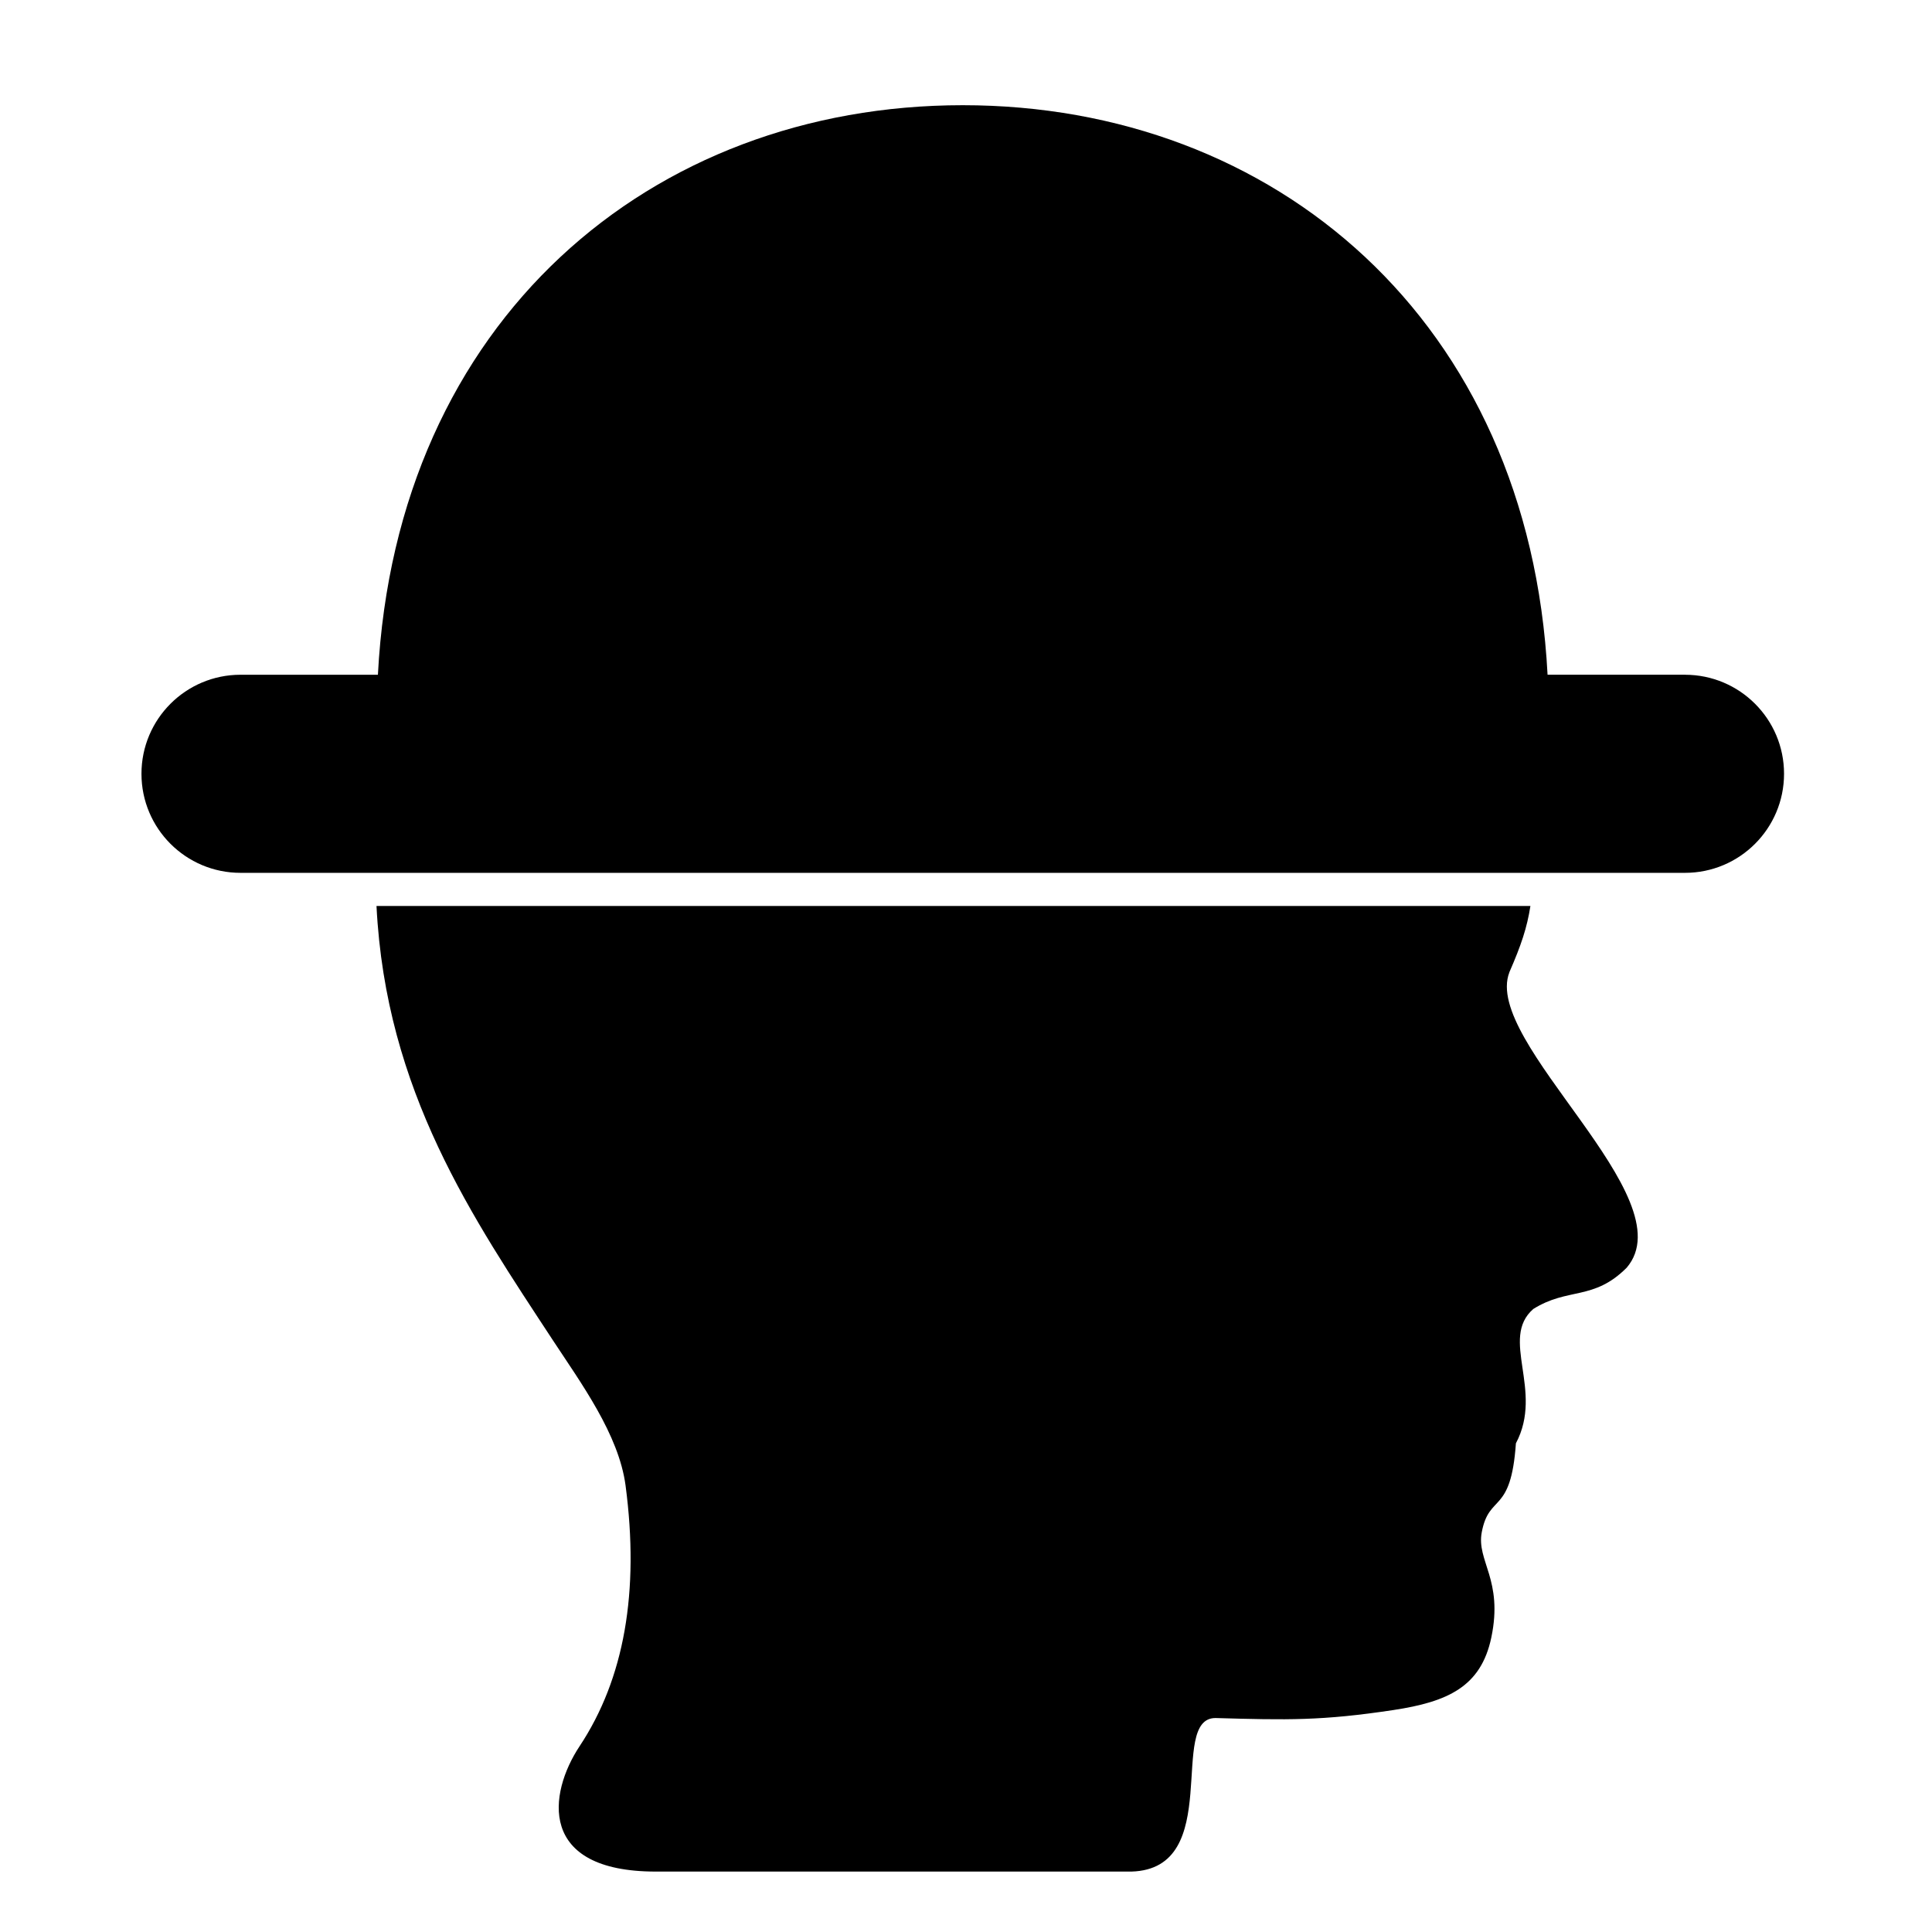
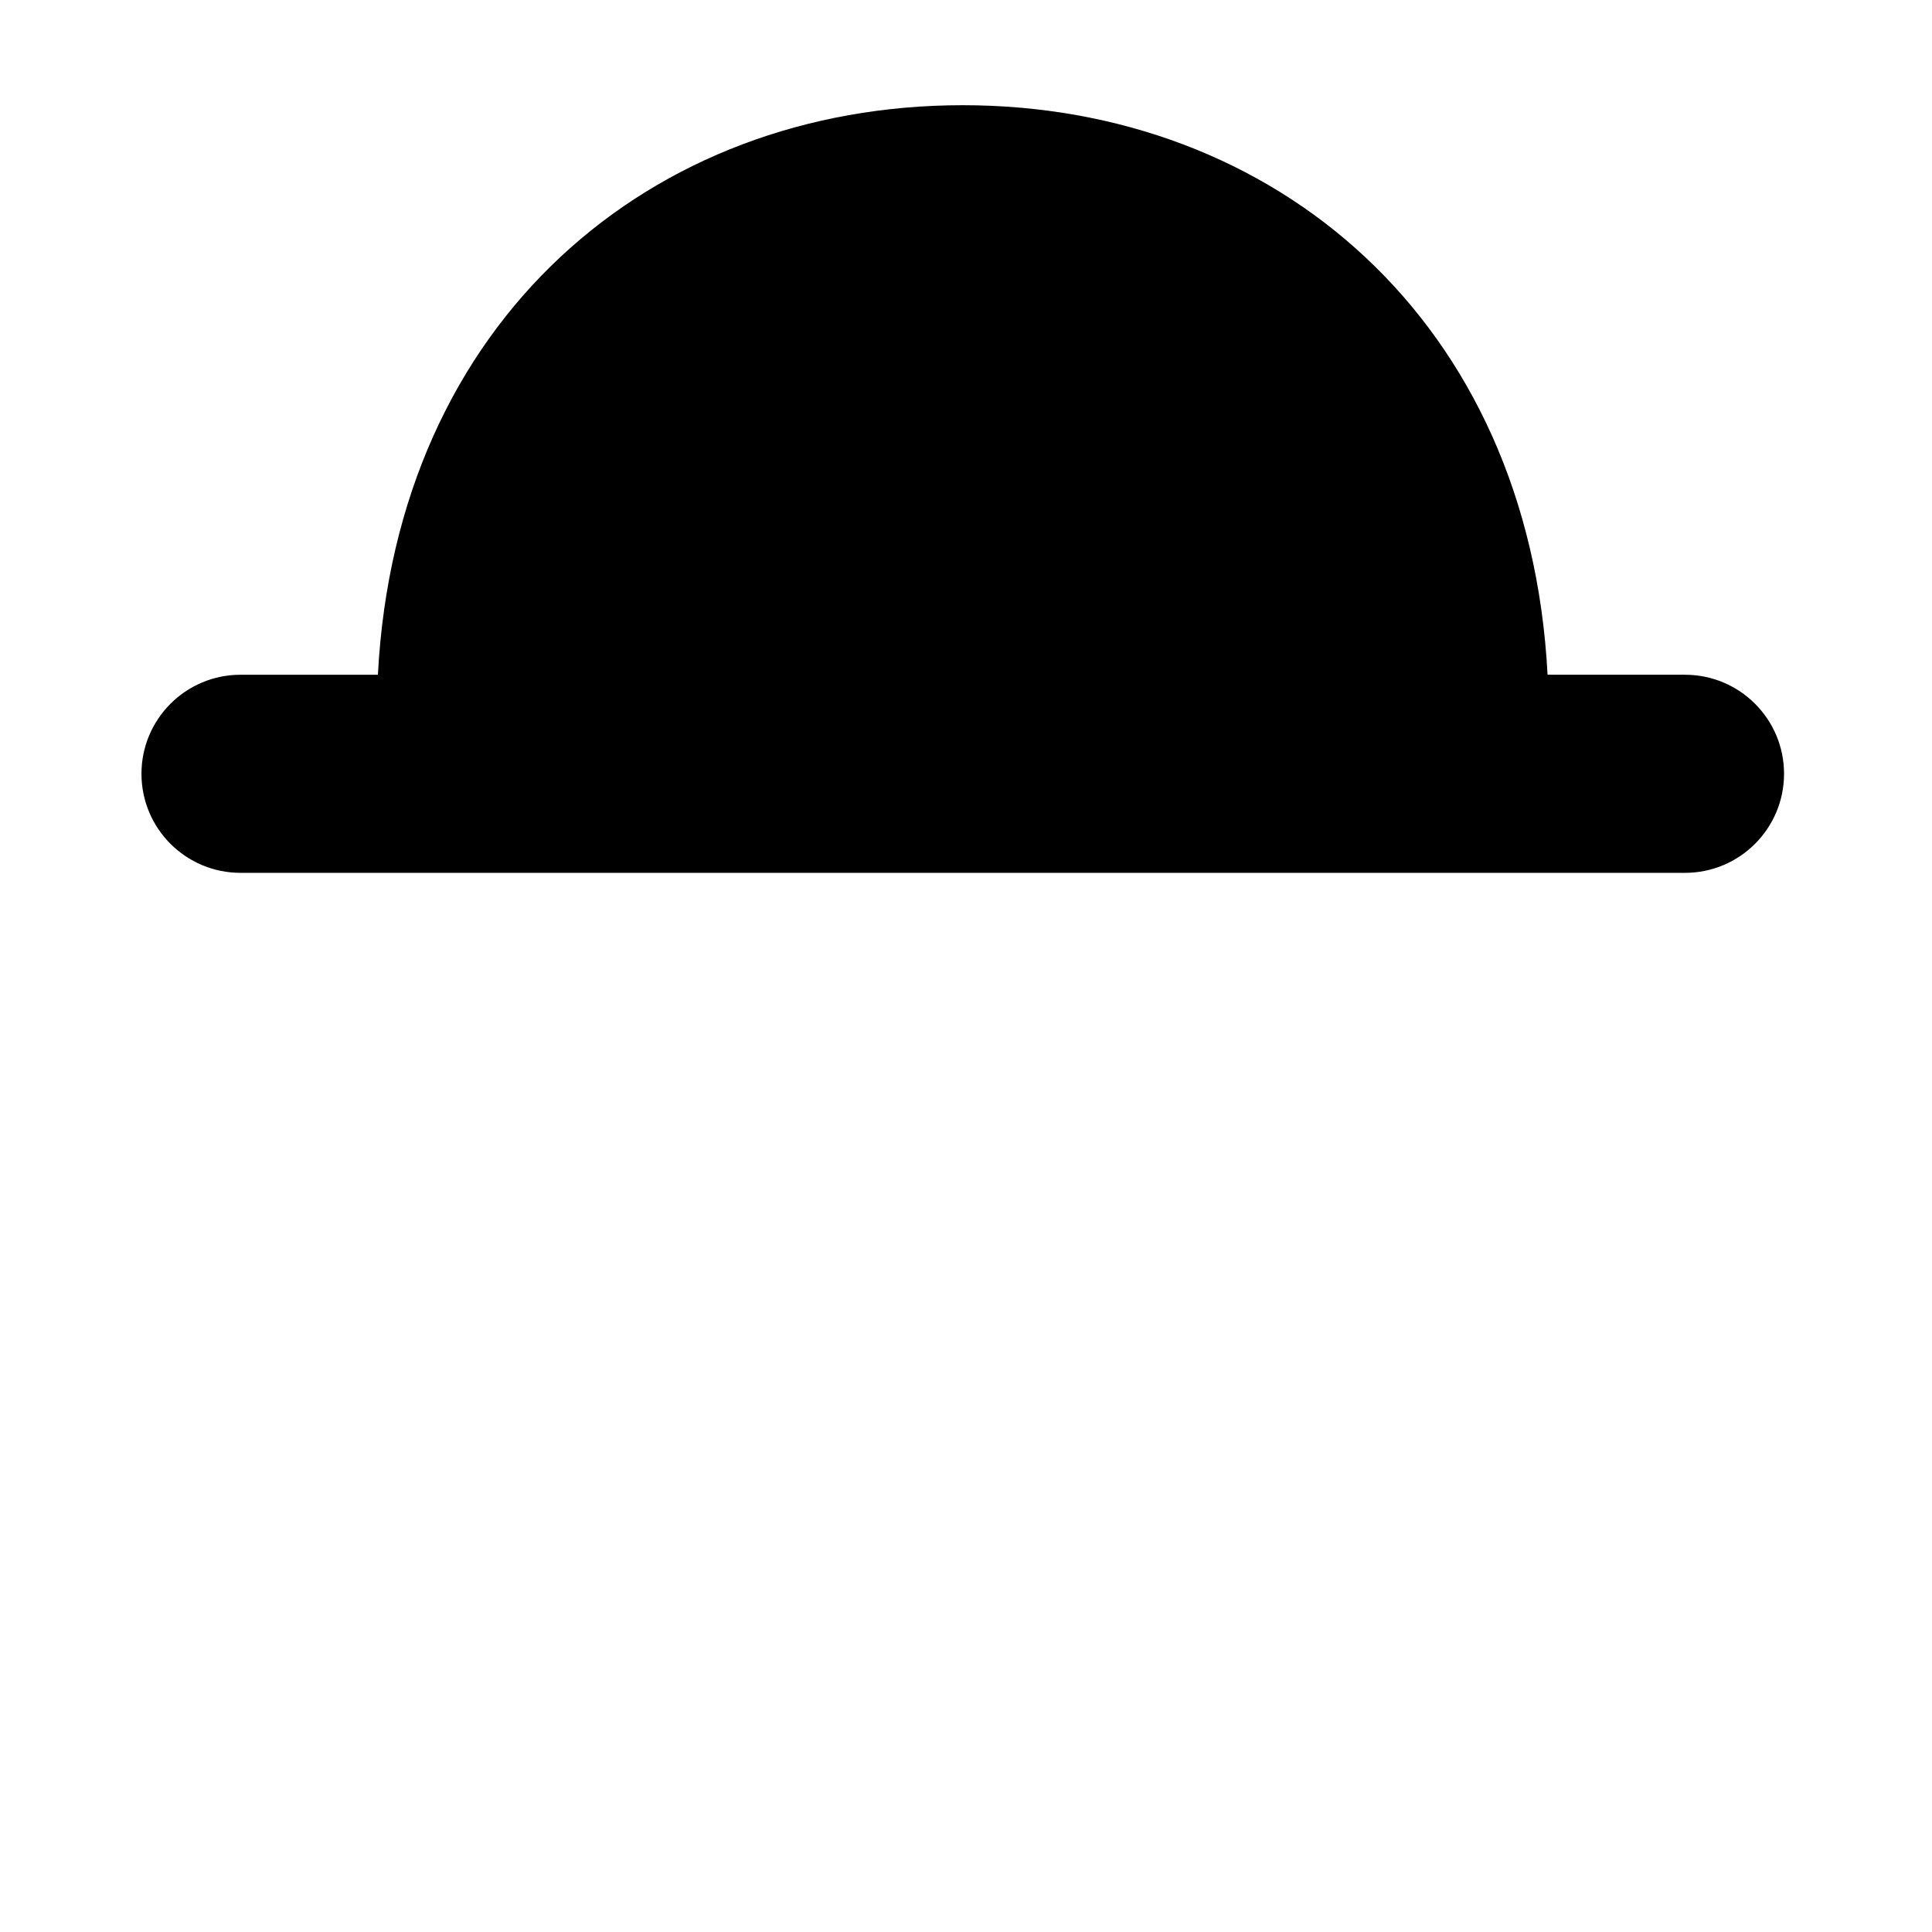
<svg xmlns="http://www.w3.org/2000/svg" fill="#000000" width="800px" height="800px" version="1.1" viewBox="144 144 512 512">
  <g>
-     <path d="m543.99 401.67c3.141-7.195 4.684-11.805 5.586-17.578l-305.8-0.004c2.469 49.203 25.488 82.676 46.809 115.19 7.391 11.254 17.402 24.875 19.195 38.391 3.731 28.215-0.355 51.254-12.184 69.098-8.285 12.512-11.191 33.219 20.199 33.219h126.04c24.785-0.711 9.453-40.723 22.297-40.691 19.02 0.547 28.188 0.746 47.16-2.121 14.316-2.176 23.164-6.121 25.918-19.199 3.223-15.324-3.965-20.293-2.535-27.883 1.969-10.488 7.731-4.457 9.055-23.598 7.461-14.055-4.391-27.711 4.598-35.594 9.238-5.801 15.953-2.125 24.77-10.957 15.867-18.602-38.332-59.73-31.098-78.27z" />
    <path d="m590.53 322.81h-36.41c-4.894-93.965-72.398-150.93-154.98-150.93-82.594 0-150.1 56.973-154.99 150.94l-36.41-0.004c-14.496 0-26.25 11.75-26.25 26.246s11.754 26.25 26.25 26.25h382.8c14.492 0 26.25-11.754 26.25-26.25 0.004-14.496-11.758-26.246-26.254-26.246z" />
  </g>
</svg>